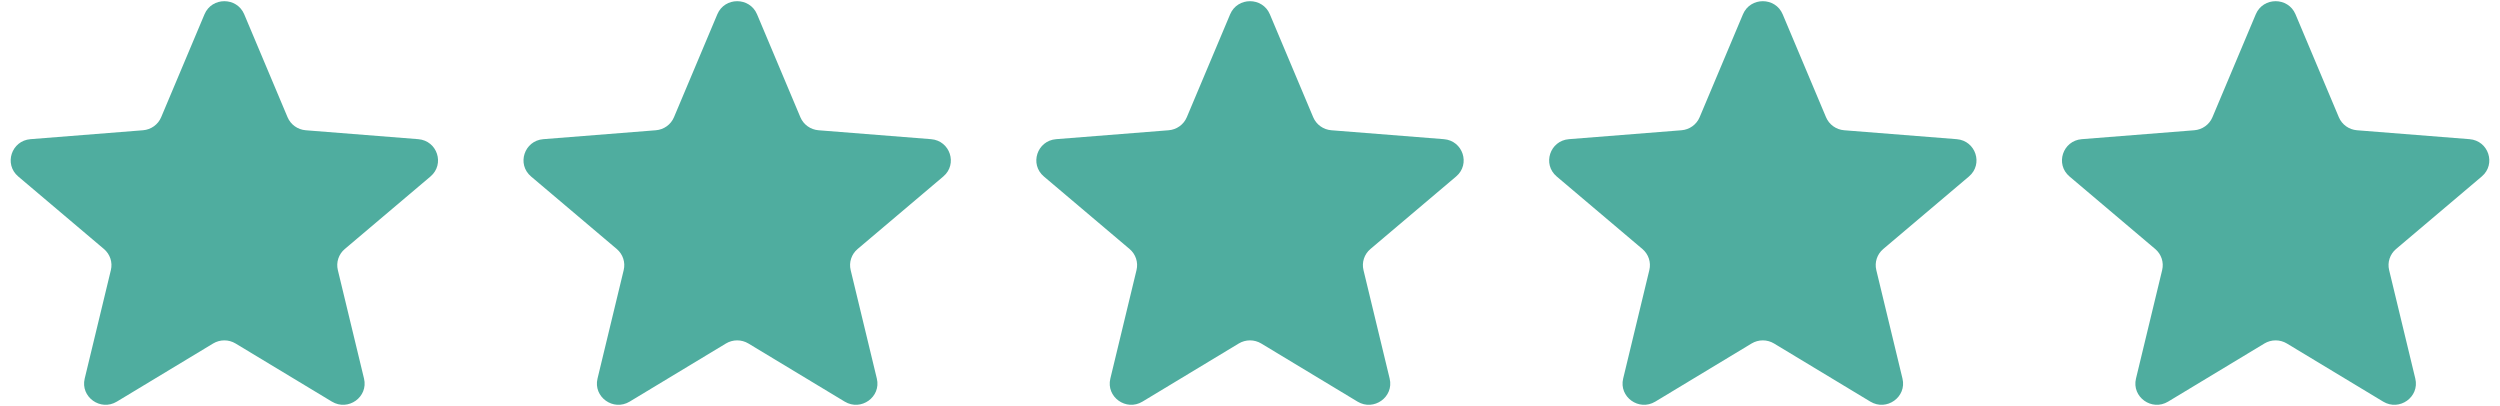
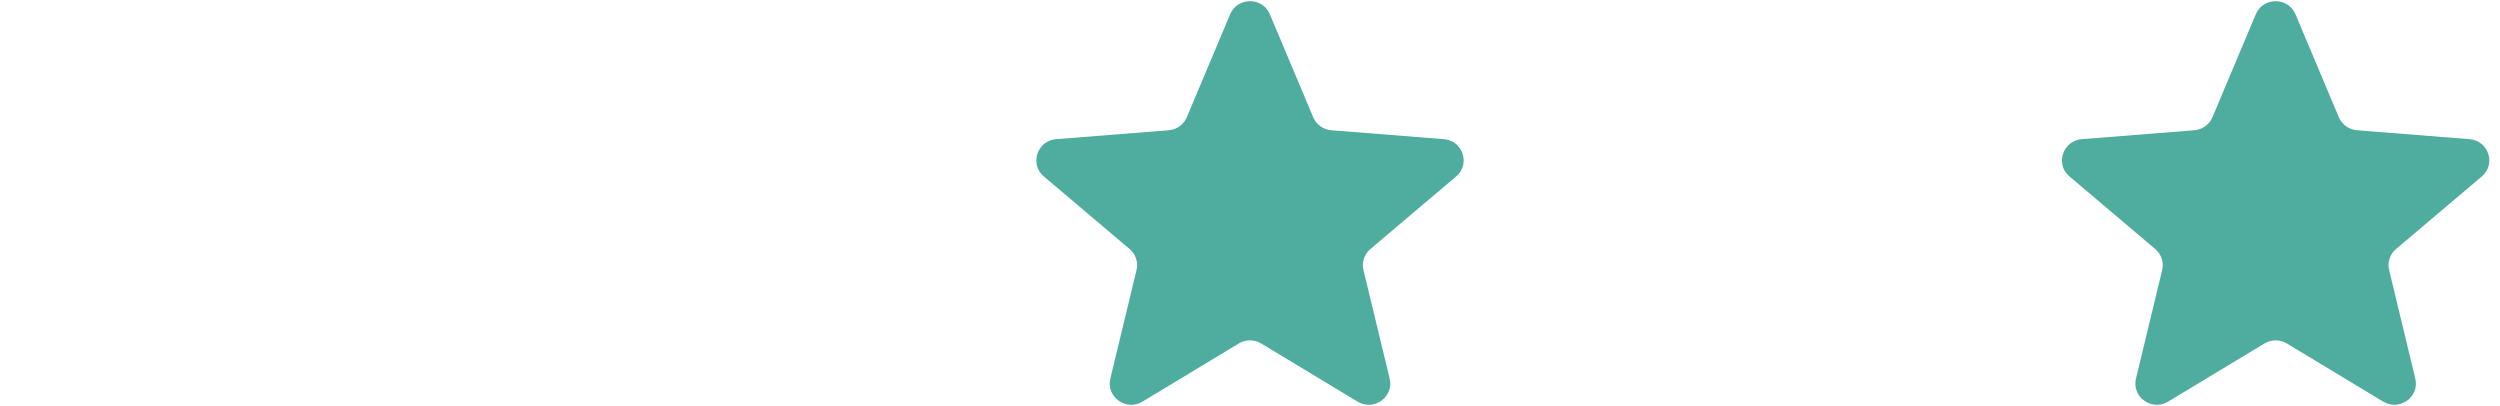
<svg xmlns="http://www.w3.org/2000/svg" width="117" height="19" viewBox="0 0 117 19" fill="none">
  <g clip-path="url(#clip0_8155_12690)">
-     <path d="M9.571 0.668C9.915 -0.148 11.085 -0.148 11.429 0.668L13.458 5.487C13.603 5.831 13.931 6.066 14.307 6.096L19.573 6.513C20.465 6.584 20.827 7.684 20.147 8.259L16.135 11.654C15.848 11.897 15.723 12.277 15.811 12.64L17.036 17.717C17.244 18.577 16.297 19.257 15.533 18.796L11.024 16.075C10.703 15.881 10.297 15.881 9.975 16.075L5.467 18.796C4.703 19.257 3.756 18.577 3.964 17.717L5.189 12.64C5.277 12.277 5.152 11.897 4.865 11.654L0.853 8.259C0.173 7.684 0.535 6.584 1.427 6.513L6.693 6.096C7.069 6.066 7.397 5.831 7.542 5.487L9.571 0.668Z" fill="#4FAD9F" />
-     <path d="M33.571 0.668C33.915 -0.148 35.085 -0.148 35.429 0.668L37.458 5.487C37.603 5.831 37.931 6.066 38.307 6.096L43.573 6.513C44.465 6.584 44.827 7.684 44.147 8.259L40.135 11.654C39.848 11.897 39.723 12.277 39.811 12.64L41.036 17.717C41.244 18.577 40.297 19.257 39.533 18.796L35.025 16.075C34.703 15.881 34.297 15.881 33.975 16.075L29.467 18.796C28.703 19.257 27.756 18.577 27.964 17.717L29.189 12.64C29.277 12.277 29.152 11.897 28.865 11.654L24.853 8.259C24.173 7.684 24.535 6.584 25.427 6.513L30.693 6.096C31.07 6.066 31.397 5.831 31.542 5.487L33.571 0.668Z" fill="#4FAD9F" />
    <path d="M57.571 0.668C57.915 -0.148 59.085 -0.148 59.429 0.668L61.458 5.487C61.603 5.831 61.931 6.066 62.307 6.096L67.573 6.513C68.465 6.584 68.827 7.684 68.147 8.259L64.135 11.654C63.848 11.897 63.723 12.277 63.811 12.64L65.036 17.717C65.244 18.577 64.297 19.257 63.533 18.796L59.025 16.075C58.703 15.881 58.297 15.881 57.975 16.075L53.467 18.796C52.703 19.257 51.756 18.577 51.964 17.717L53.189 12.64C53.277 12.277 53.152 11.897 52.865 11.654L48.853 8.259C48.173 7.684 48.535 6.584 49.427 6.513L54.693 6.096C55.069 6.066 55.397 5.831 55.542 5.487L57.571 0.668Z" fill="#4FAD9F" />
-     <path d="M81.571 0.668C81.915 -0.148 83.085 -0.148 83.429 0.668L85.458 5.487C85.603 5.831 85.931 6.066 86.307 6.096L91.573 6.513C92.465 6.584 92.827 7.684 92.147 8.259L88.135 11.654C87.848 11.897 87.723 12.277 87.811 12.64L89.036 17.717C89.244 18.577 88.297 19.257 87.533 18.796L83.025 16.075C82.703 15.881 82.297 15.881 81.975 16.075L77.467 18.796C76.703 19.257 75.756 18.577 75.964 17.717L77.189 12.64C77.277 12.277 77.152 11.897 76.865 11.654L72.853 8.259C72.173 7.684 72.535 6.584 73.427 6.513L78.693 6.096C79.07 6.066 79.397 5.831 79.542 5.487L81.571 0.668Z" fill="#4FAD9F" />
    <path d="M105.571 0.668C105.915 -0.148 107.085 -0.148 107.429 0.668L109.458 5.487C109.603 5.831 109.931 6.066 110.307 6.096L115.573 6.513C116.465 6.584 116.827 7.684 116.147 8.259L112.135 11.654C111.848 11.897 111.723 12.277 111.811 12.64L113.036 17.717C113.244 18.577 112.297 19.257 111.533 18.796L107.025 16.075C106.702 15.881 106.297 15.881 105.975 16.075L101.467 18.796C100.703 19.257 99.756 18.577 99.964 17.717L101.189 12.64C101.277 12.277 101.152 11.897 100.865 11.654L96.853 8.259C96.173 7.684 96.535 6.584 97.427 6.513L102.693 6.096C103.069 6.066 103.397 5.831 103.542 5.487L105.571 0.668Z" fill="#4FAD9F" />
  </g>
  <defs>
    <clipPath id="clip0_8155_12690">
      <rect width="116" height="18.889" fill="white" transform="translate(0.5 0.056)" />
    </clipPath>
  </defs>
</svg>